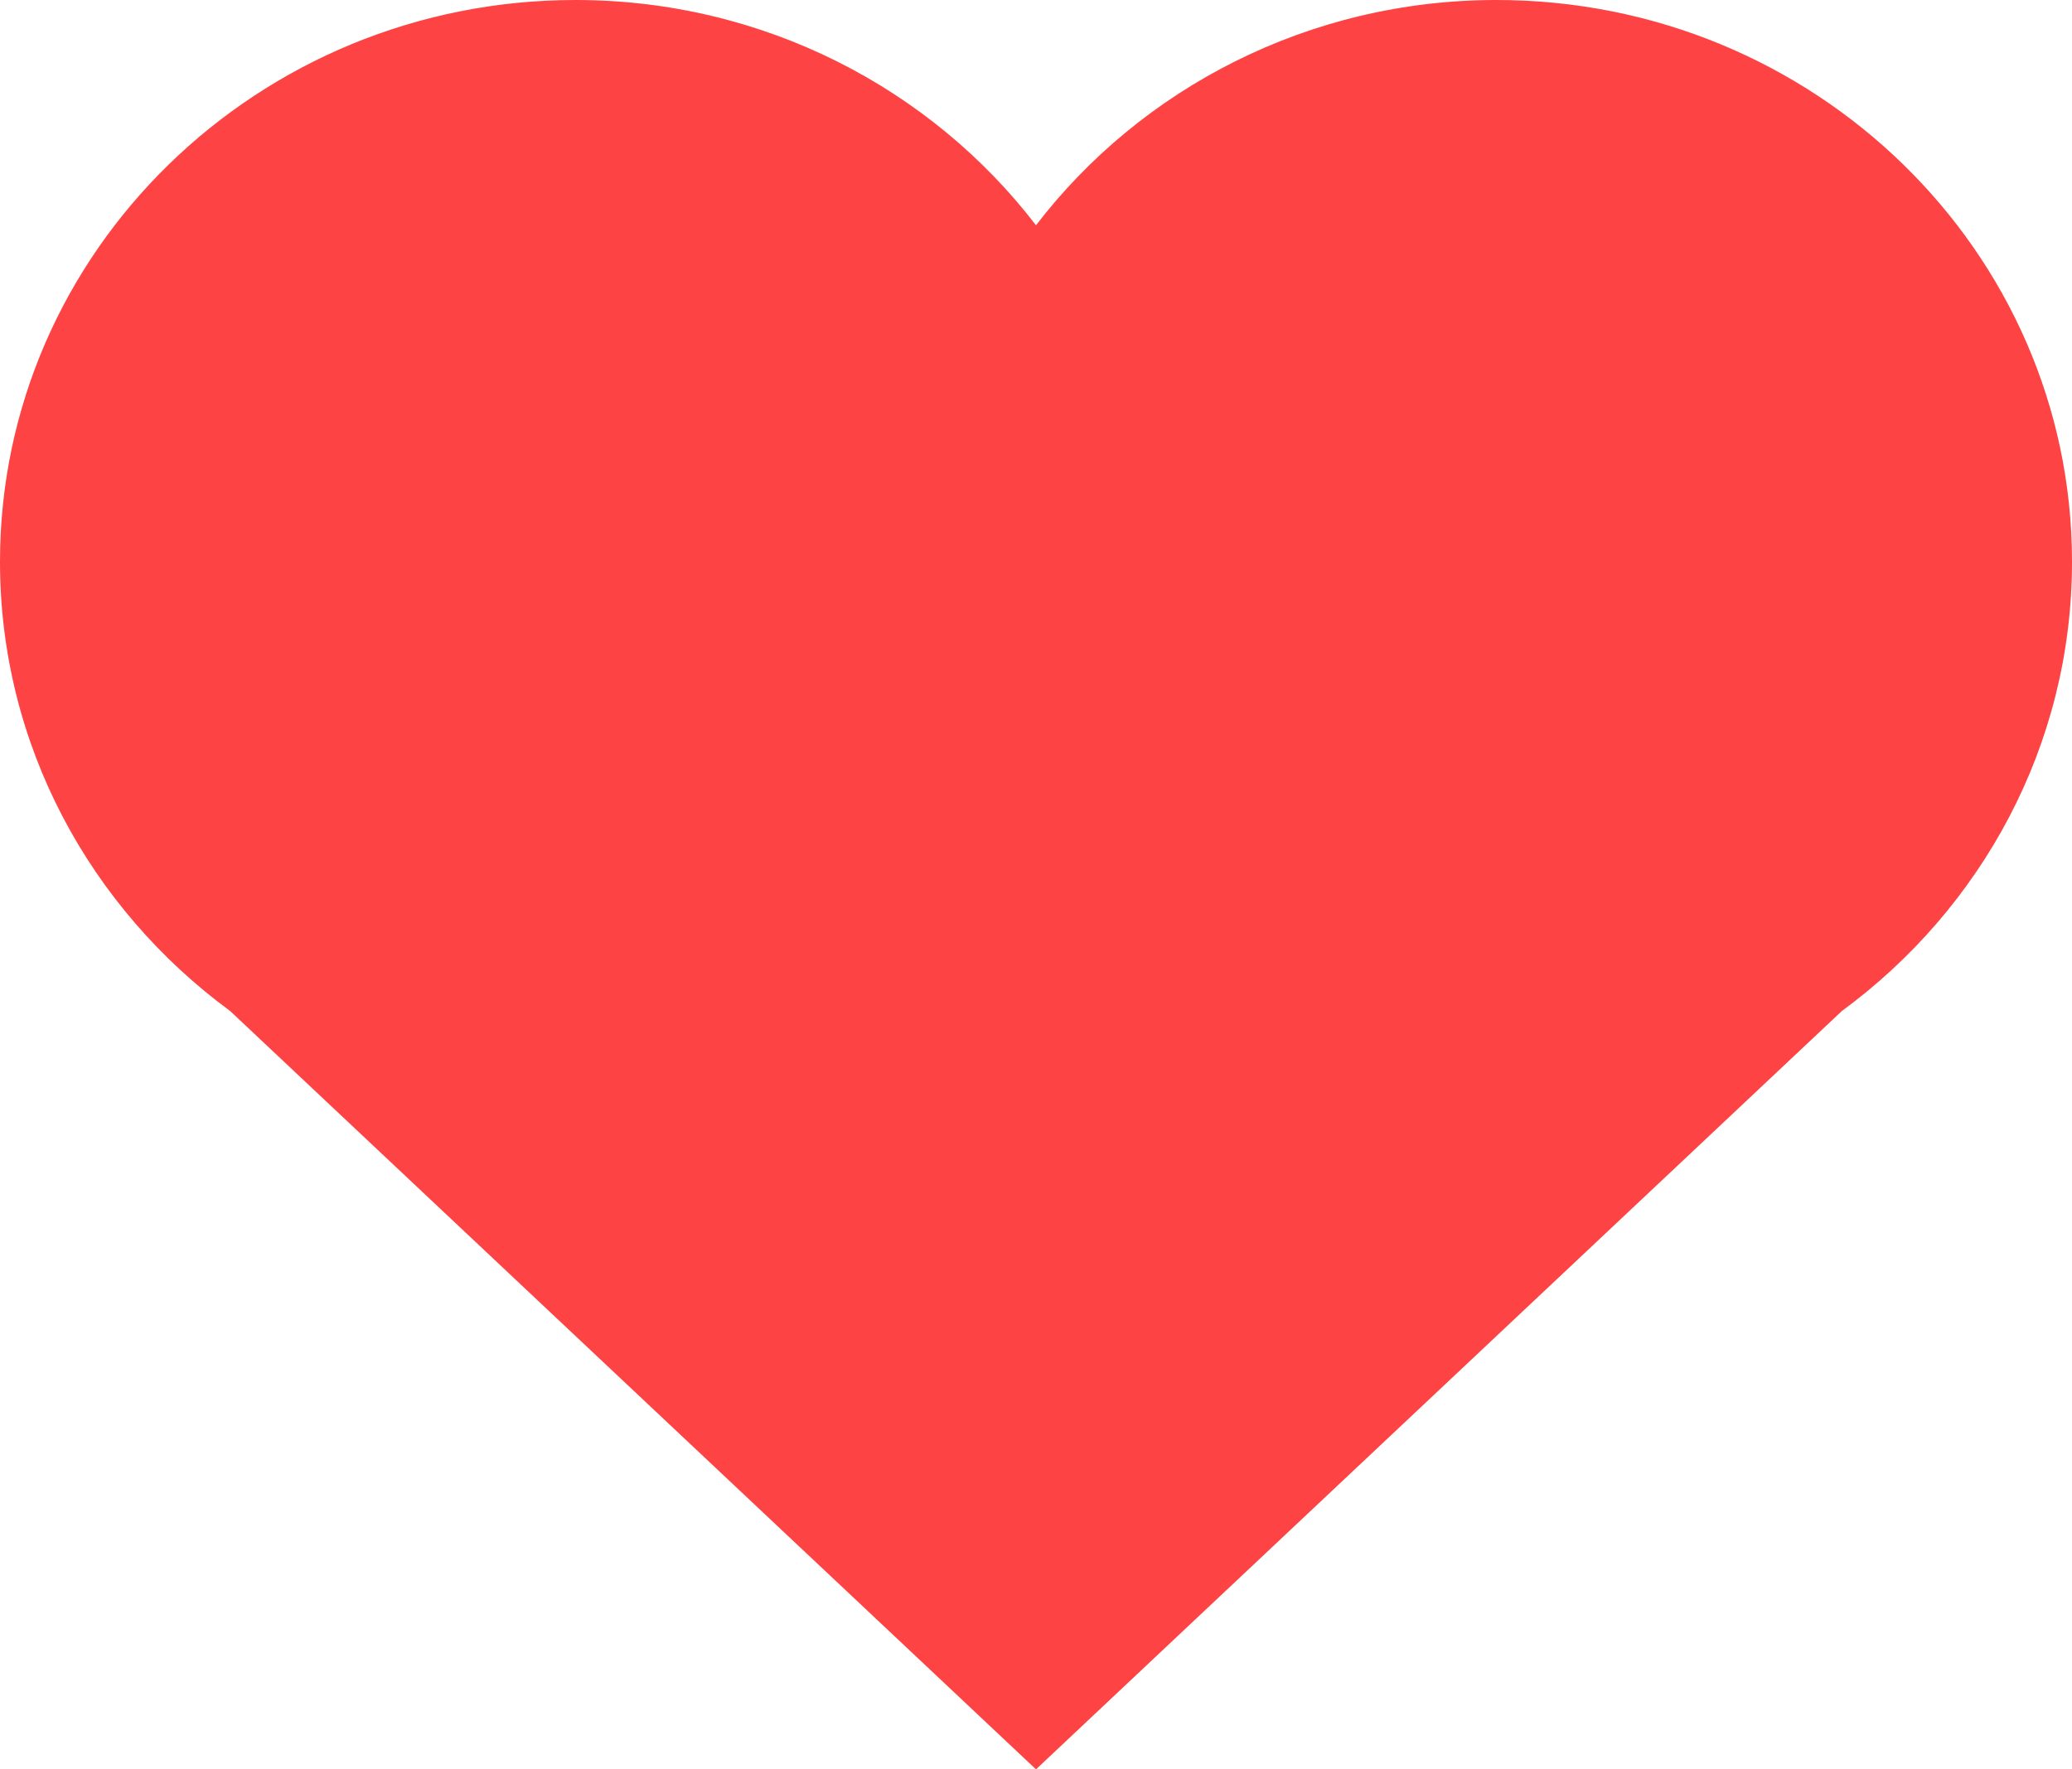
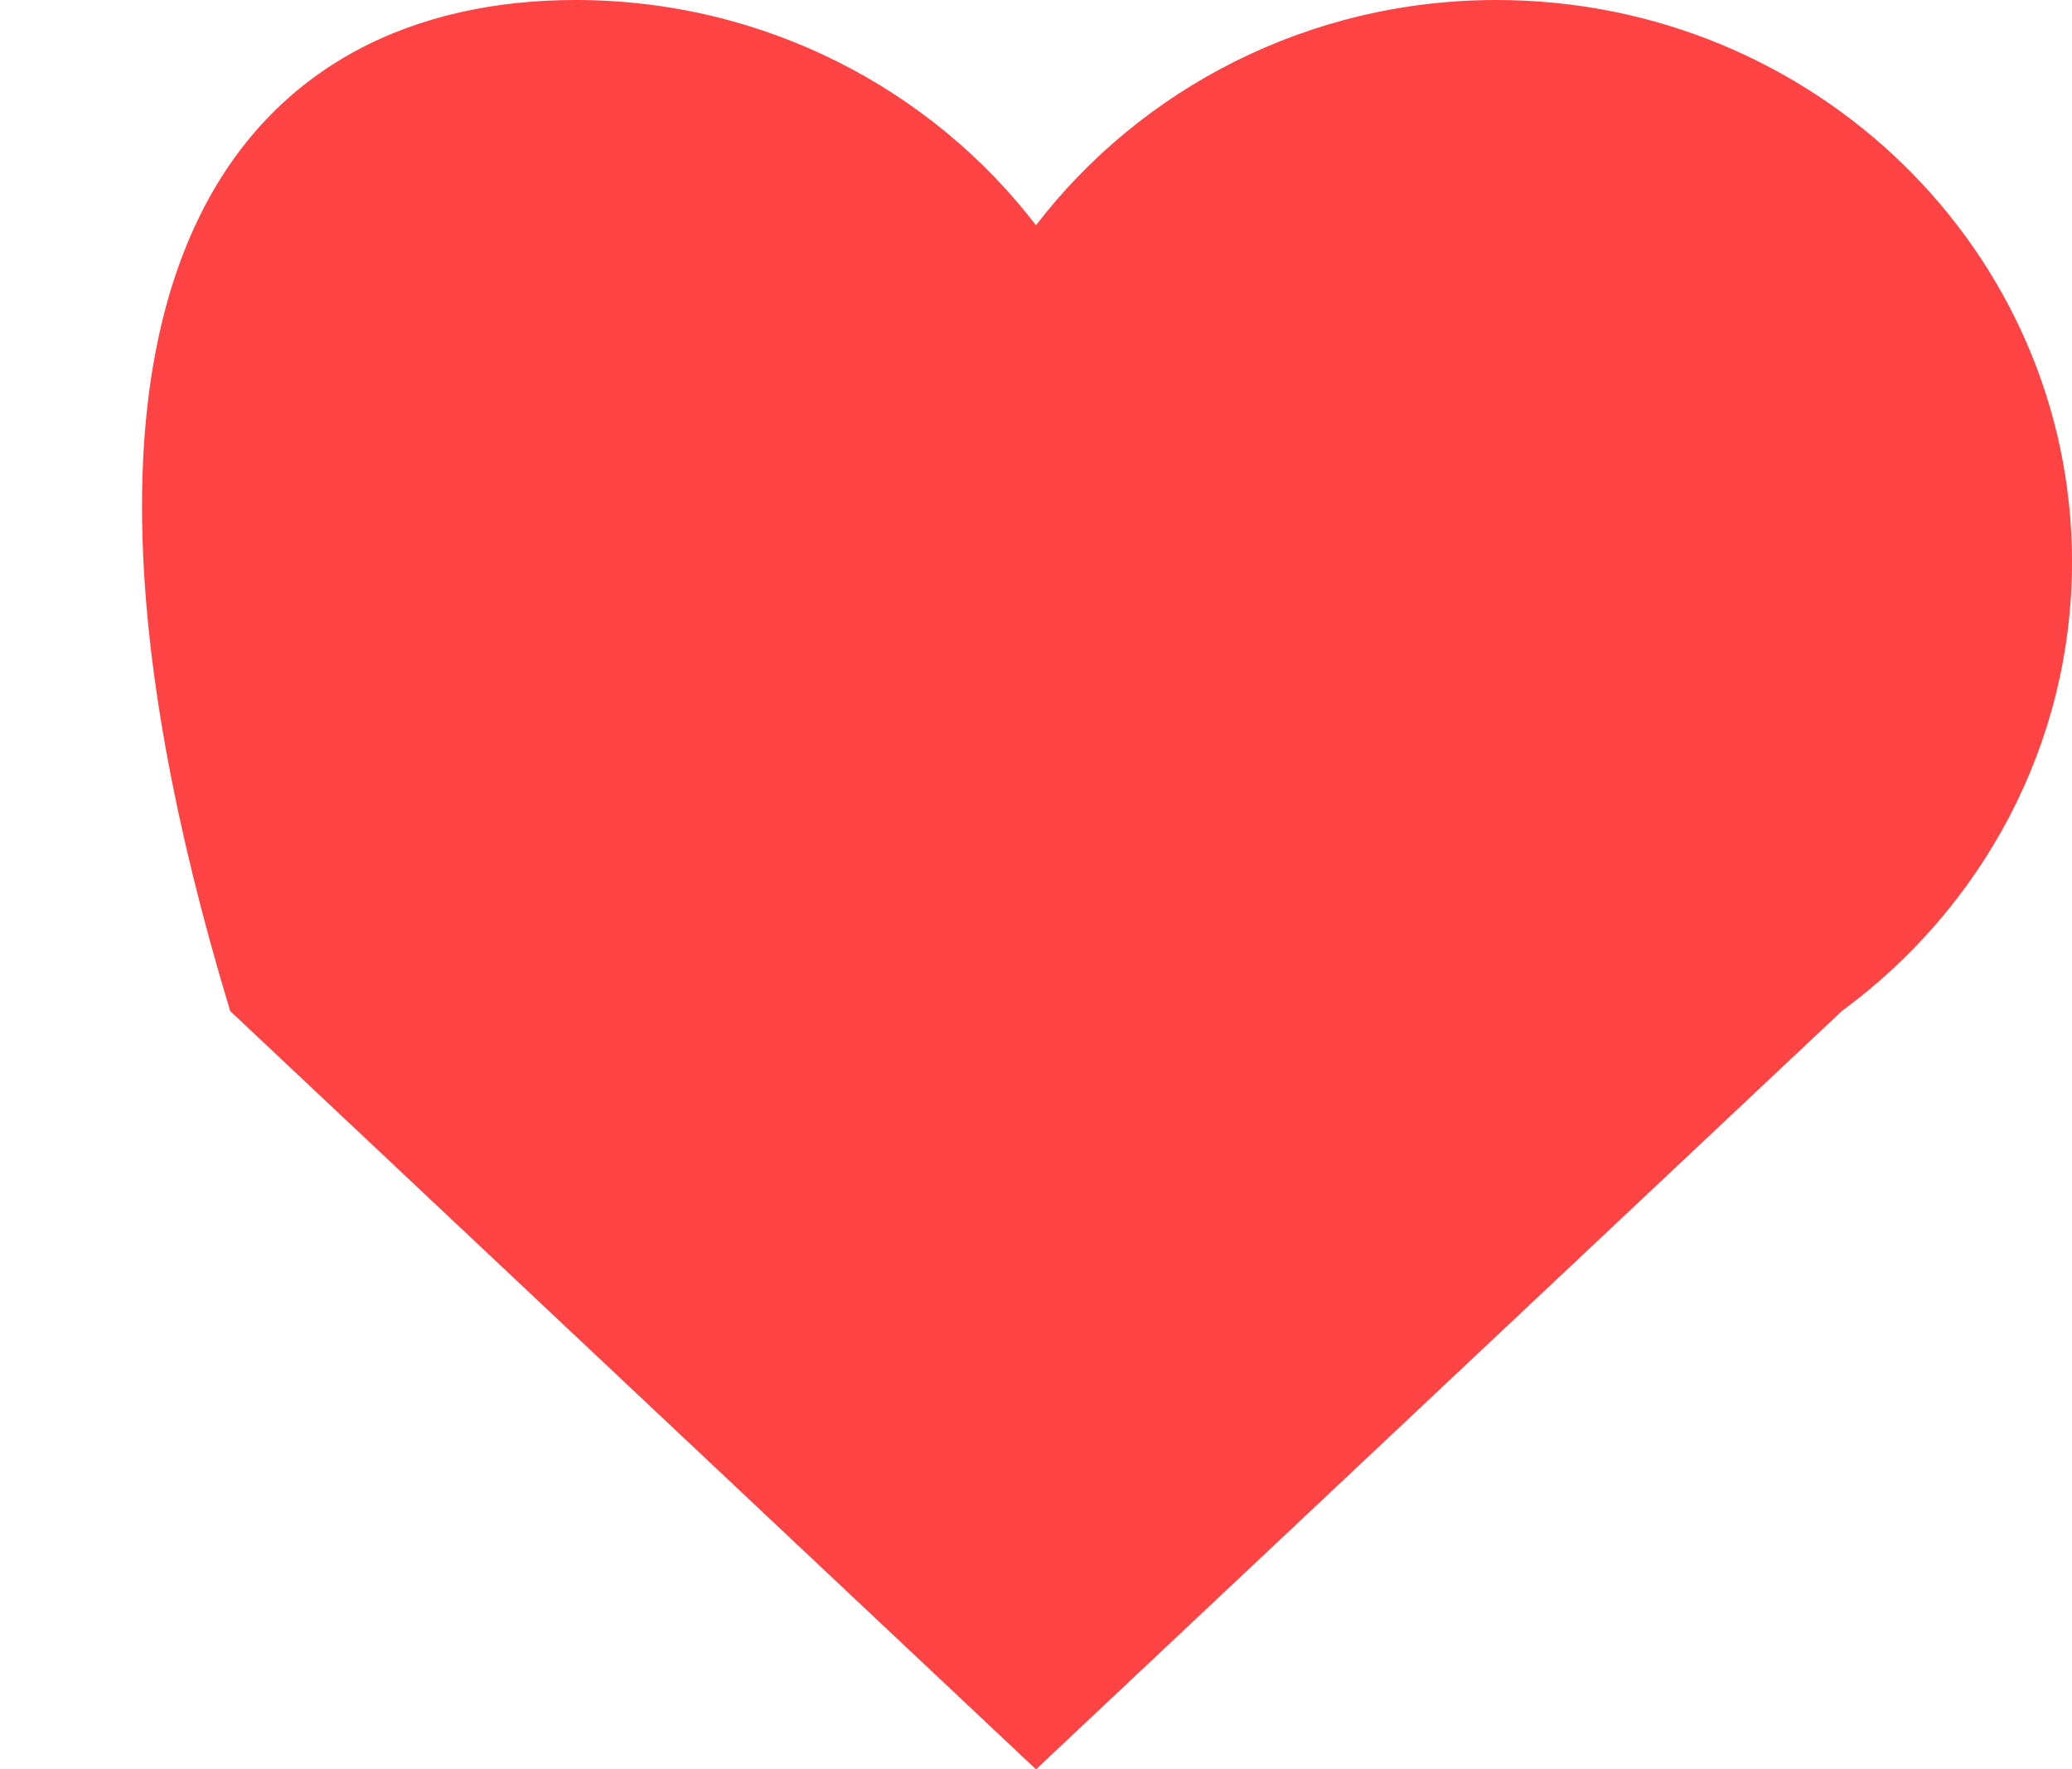
<svg xmlns="http://www.w3.org/2000/svg" width="48" height="41" viewBox="0 0 48 41" fill="none">
-   <path d="M42.667 23.429L24 41L5.333 23.429C2.093 21.047 2.30477e-06 17.271 2.67682e-06 13.016C3.3049e-06 5.831 5.974 -3.67406e-06 13.333 -3.03067e-06C17.693 -2.64954e-06 21.574 2.057 24 5.22C26.426 2.057 30.307 -1.54675e-06 34.667 -1.16563e-06C42.026 -5.22229e-07 48 5.831 48 13.016C48 17.271 45.907 21.047 42.667 23.429Z" fill="#FD4343" />
+   <path d="M42.667 23.429L24 41L5.333 23.429C3.3049e-06 5.831 5.974 -3.67406e-06 13.333 -3.03067e-06C17.693 -2.64954e-06 21.574 2.057 24 5.22C26.426 2.057 30.307 -1.54675e-06 34.667 -1.16563e-06C42.026 -5.22229e-07 48 5.831 48 13.016C48 17.271 45.907 21.047 42.667 23.429Z" fill="#FD4343" />
</svg>